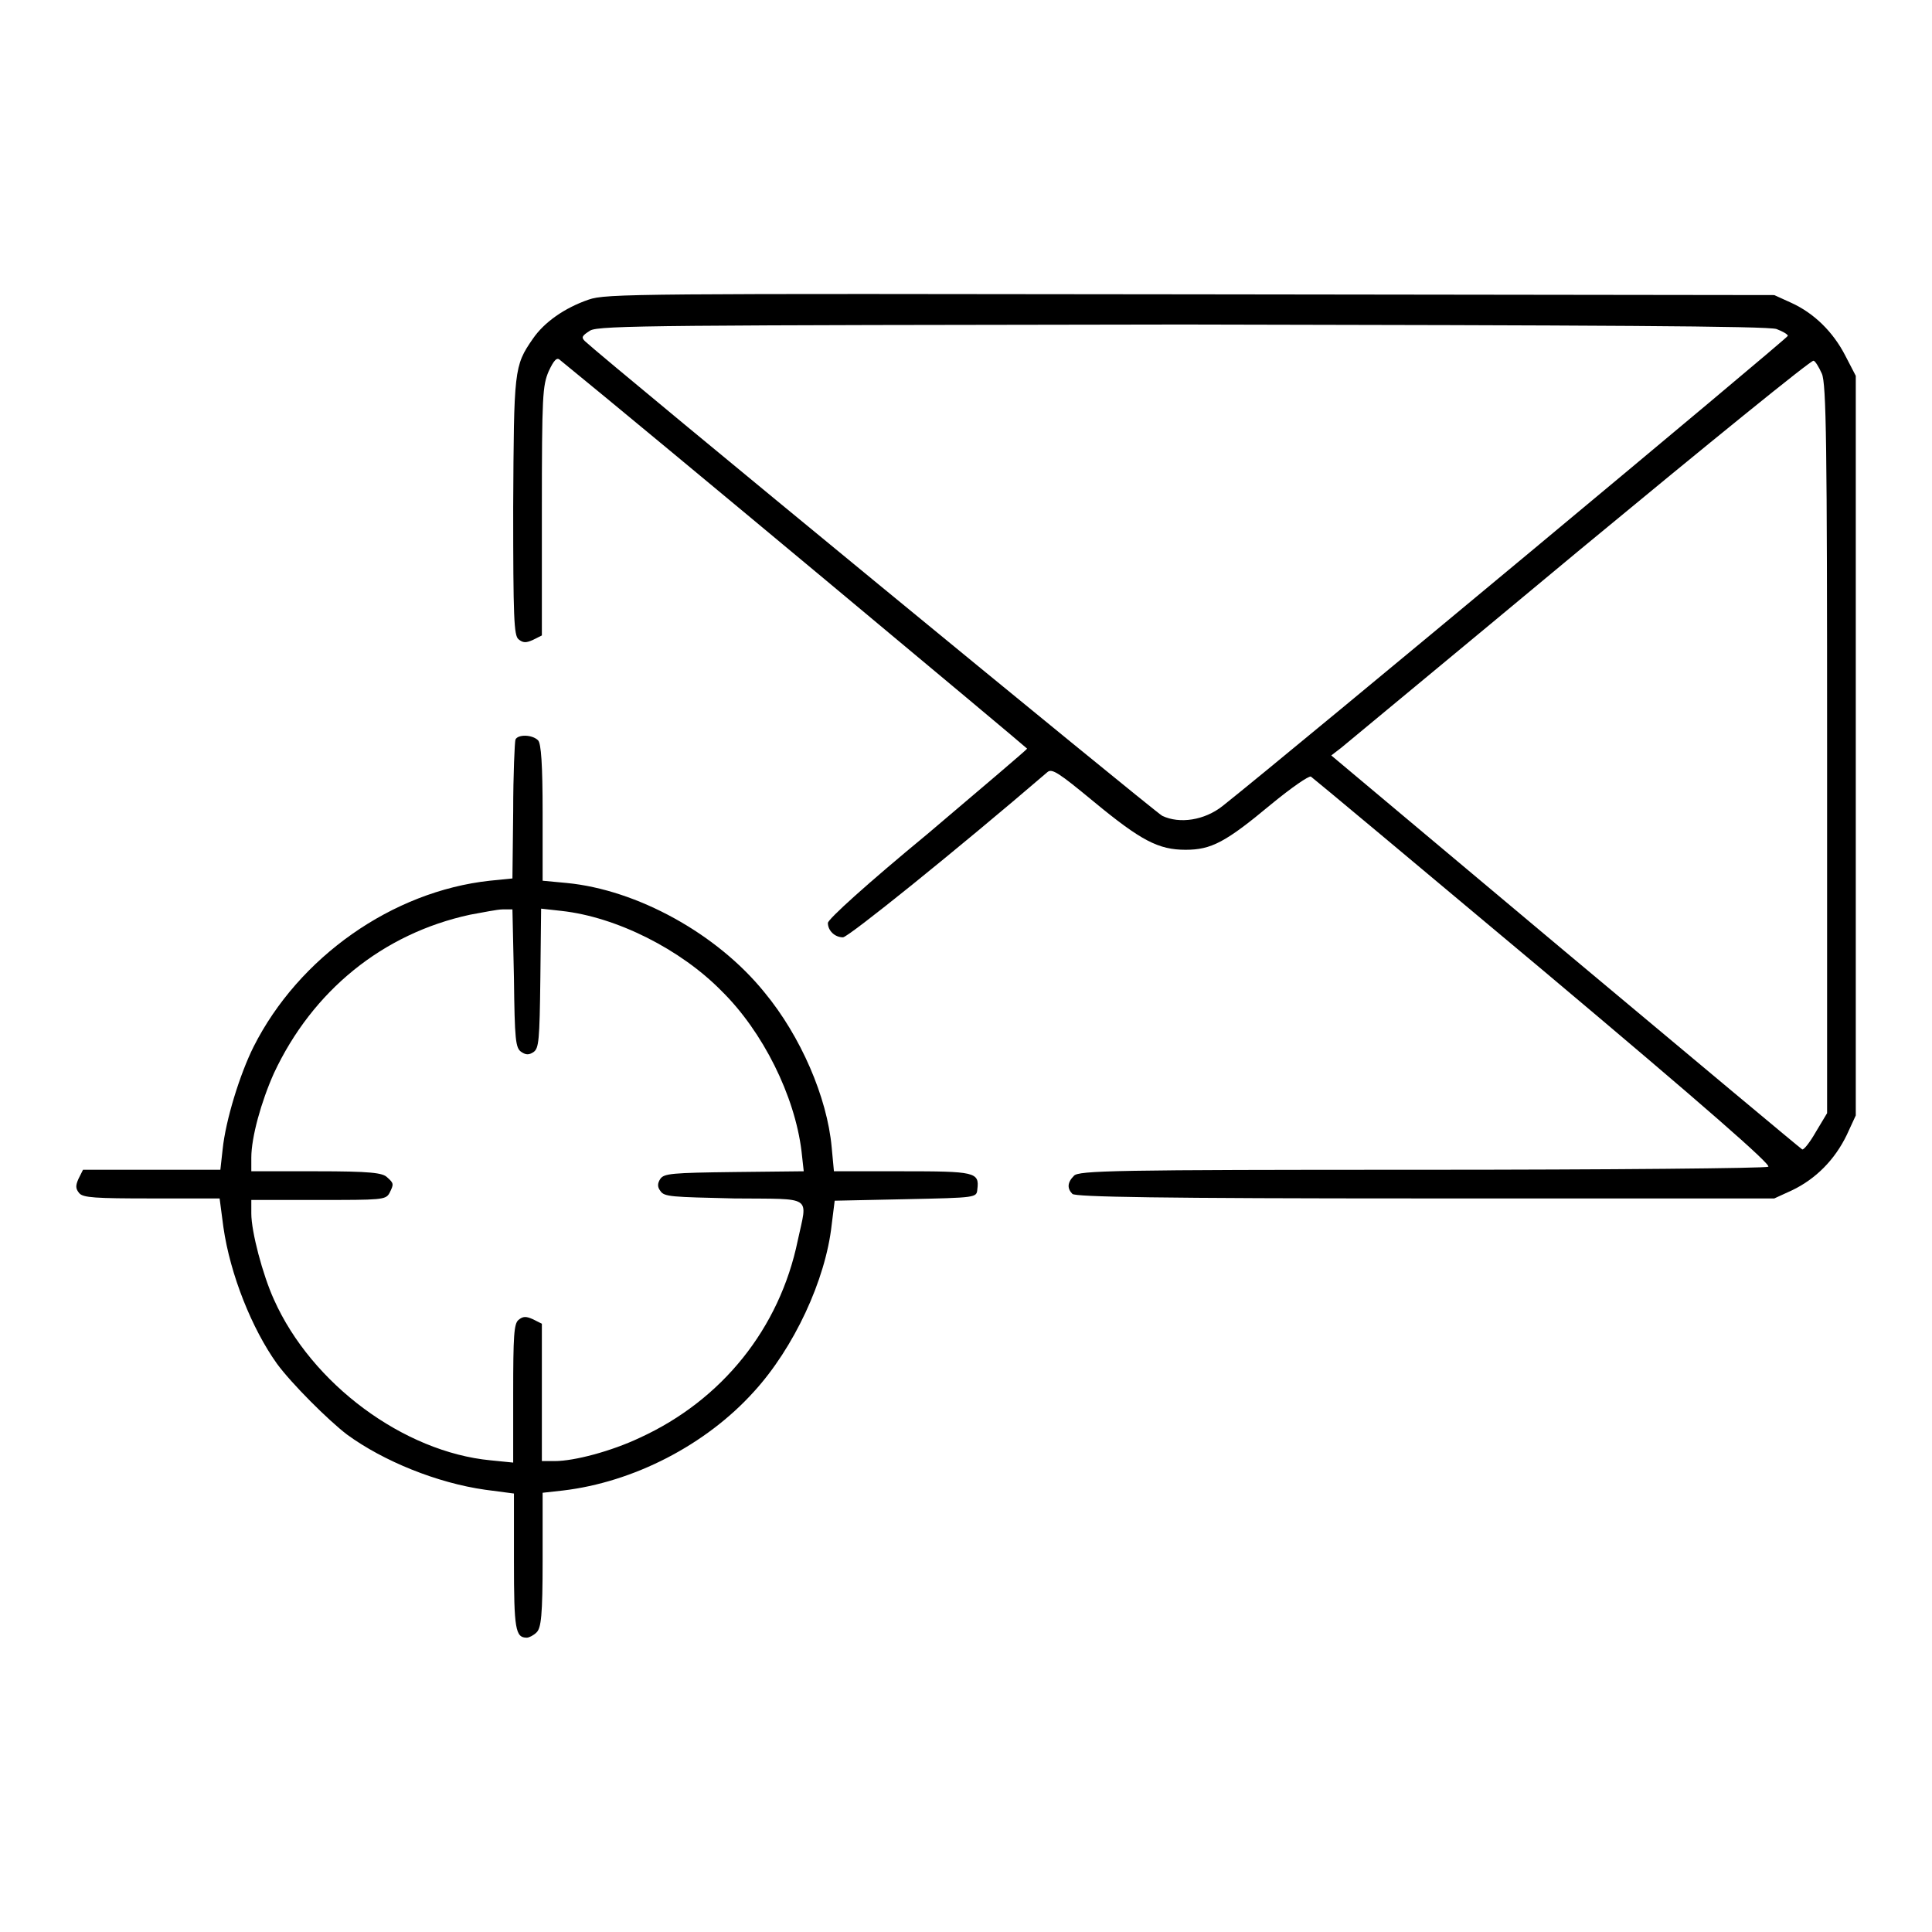
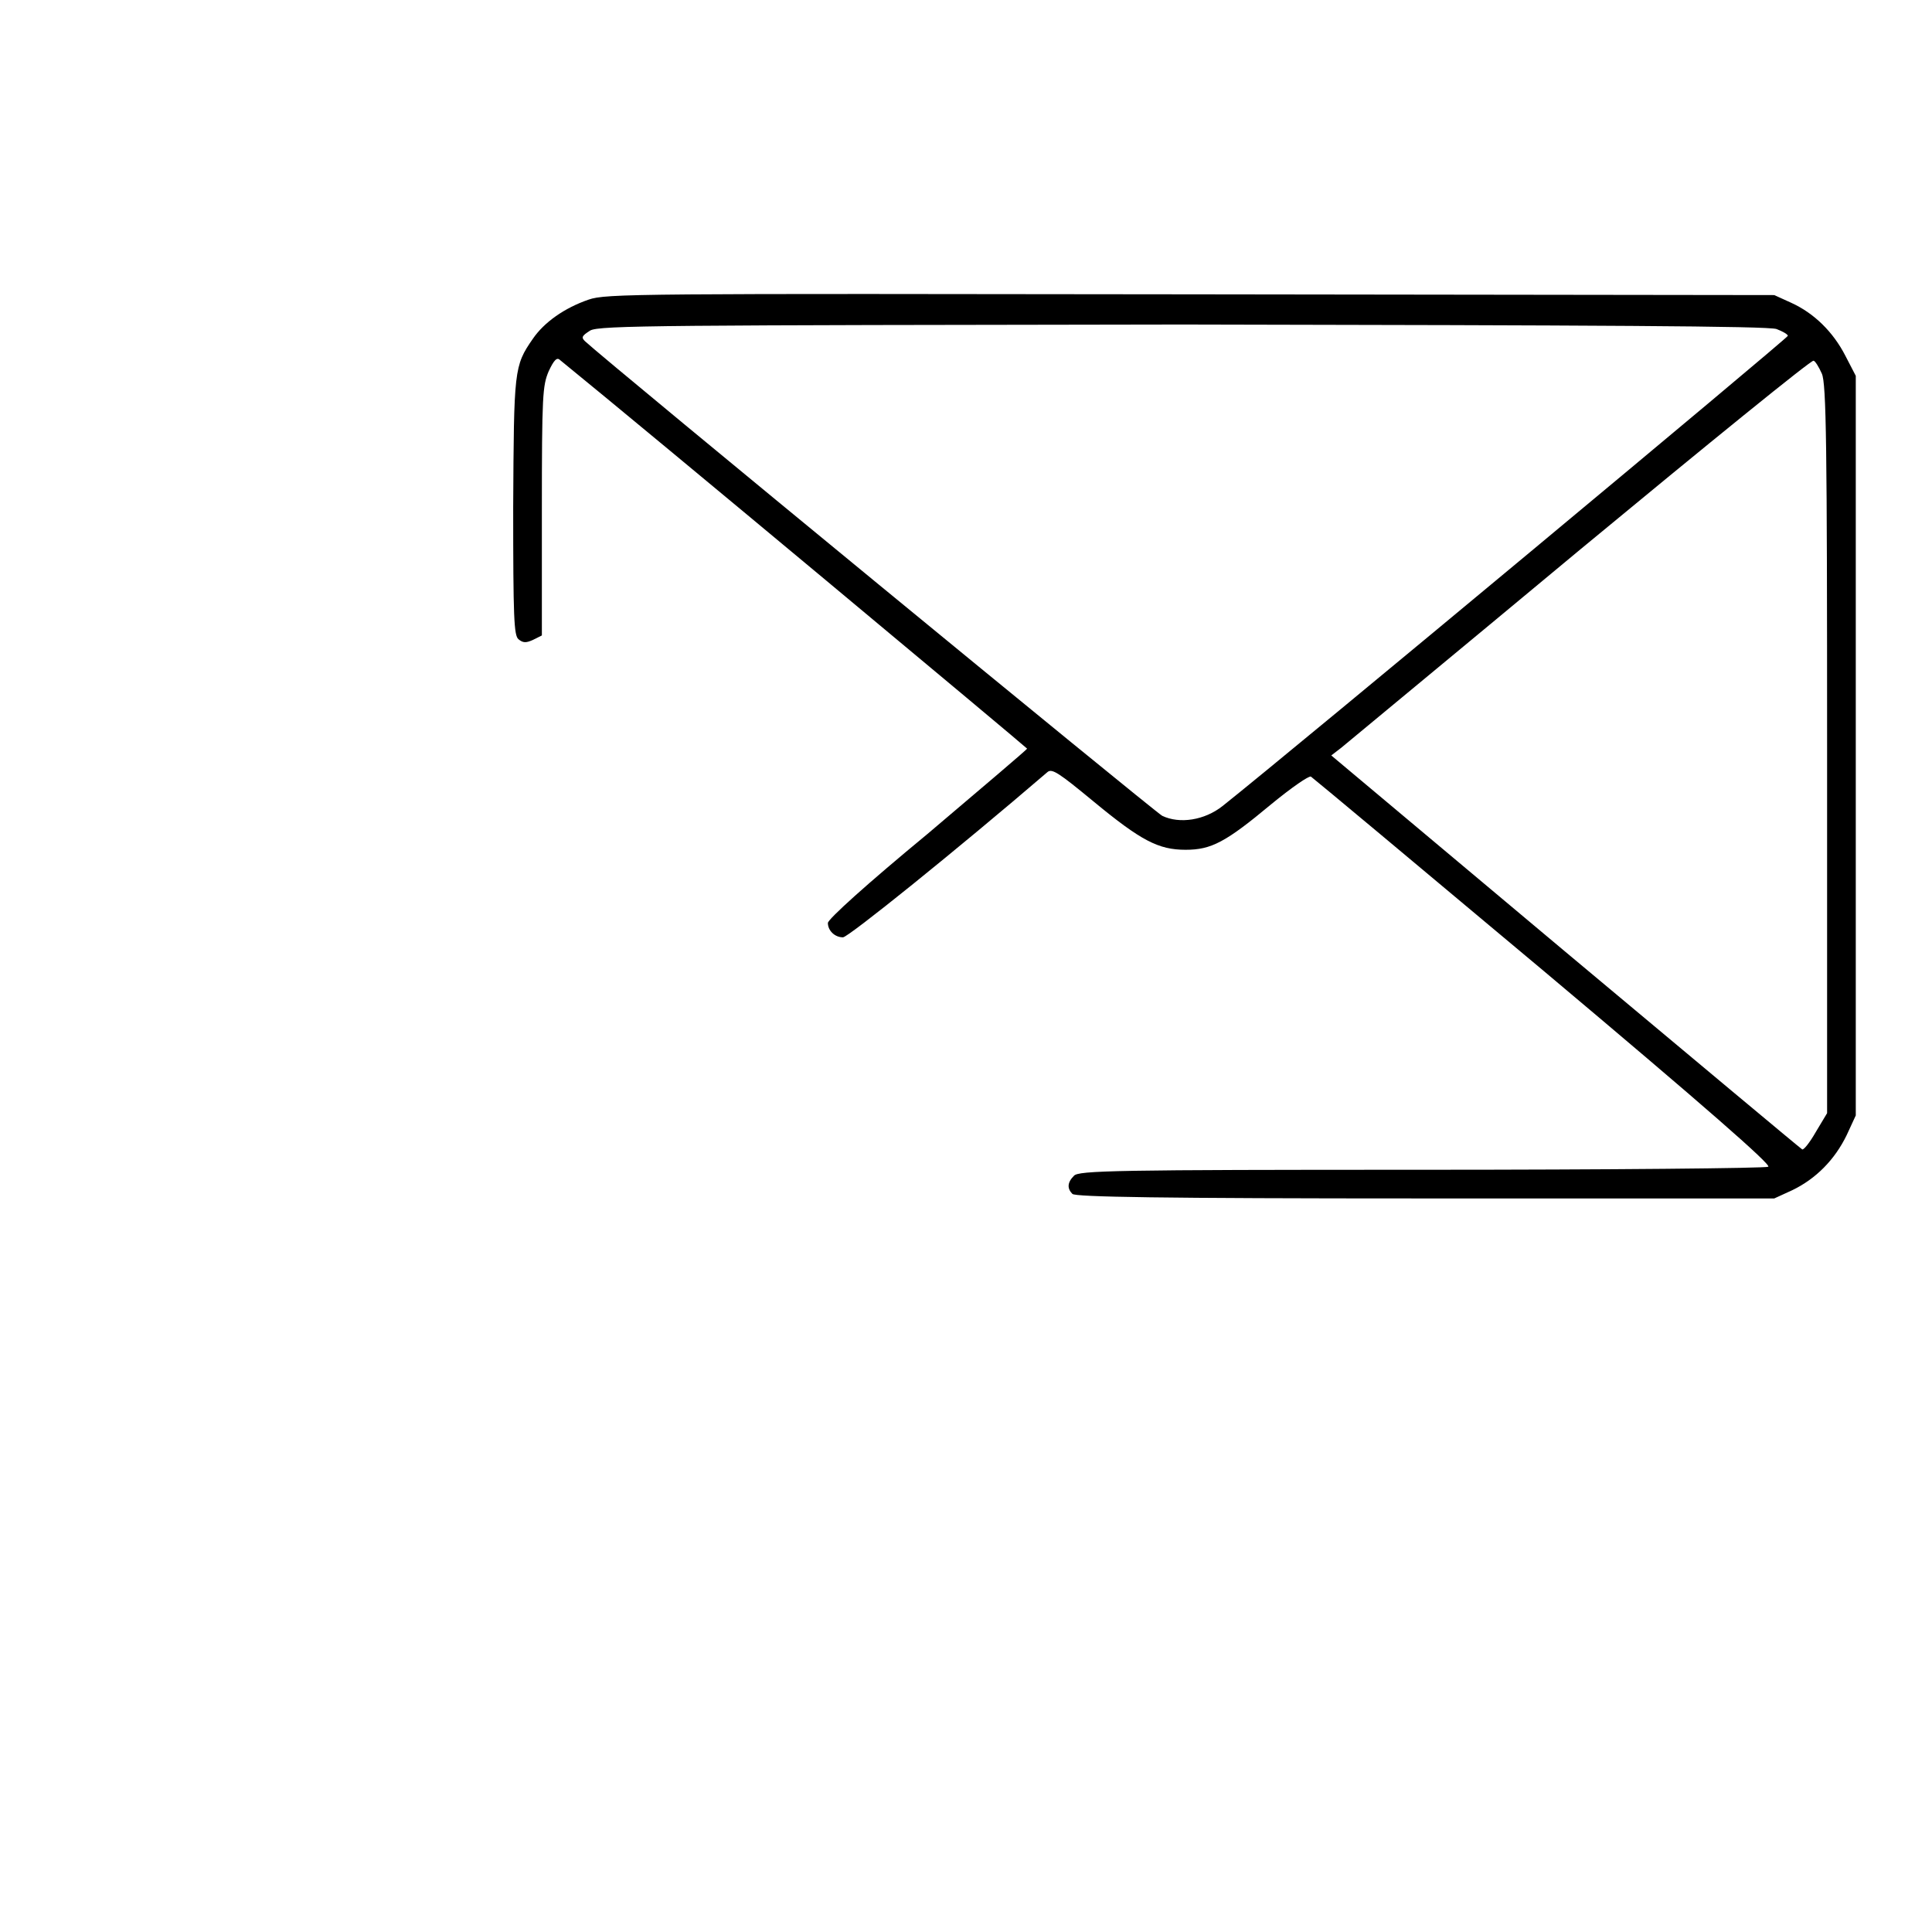
<svg xmlns="http://www.w3.org/2000/svg" version="1.1" x="0px" y="0px" viewBox="0 0 256 256" enable-background="new 0 0 256 256" xml:space="preserve">
  <g>
    <g>
      <g>
        <path fill="#000000" d="M78,39.7c-3.2,1.1-5.9,3-7.4,5.2c-2.5,3.6-2.5,4.1-2.6,22.3c0,14.7,0.1,17,0.7,17.5c0.6,0.5,1,0.5,1.9,0.1l1.2-0.6V67.8c0-15.5,0.1-16.7,0.9-18.6c0.7-1.5,1.1-1.9,1.5-1.5c11.7,9.5,61.9,51.4,61.9,51.5c0,0.1-6,5.2-13.2,11.3c-8,6.6-13.2,11.3-13.2,11.8c0,1,0.9,1.9,2,1.9c0.7,0,15.1-11.6,27.1-21.9c0.6-0.5,1.5,0.1,6.1,3.9c6.3,5.2,8.6,6.4,12.2,6.4c3.4,0,5.3-1,11.3-6c2.8-2.3,5-3.8,5.3-3.7c0.3,0.2,14.2,11.8,30.9,25.8c21.3,17.9,30.2,25.7,29.7,25.9c-0.3,0.2-21,0.4-46,0.4c-40.6,0-45.4,0.1-46,0.8c-0.9,0.9-0.9,1.7-0.2,2.4c0.4,0.4,11.4,0.6,46.8,0.6h46.2l2.4-1.1c3.1-1.5,5.6-4,7.2-7.3l1.2-2.6v-49v-49l-1.4-2.7c-1.6-3.1-4.1-5.6-7.2-7l-2.2-1L157.8,39C84.3,38.9,80.3,38.9,78,39.7z M235.4,43.6c0.8,0.3,1.5,0.7,1.5,0.9c0,0.3-65.7,55-74.9,62.3c-2.4,1.9-5.7,2.4-8,1.3c-1.1-0.6-73.5-60.1-76.5-62.9c-0.5-0.5-0.4-0.7,0.7-1.4c1.2-0.7,9.7-0.7,78.5-0.8C211.6,43.1,234.3,43.2,235.4,43.6z M241.4,49.5c0.6,1.3,0.7,9.5,0.7,49.8v48.2l-1.5,2.5c-0.8,1.4-1.6,2.4-1.8,2.3c-0.2-0.1-14.3-11.9-31.4-26.2l-31-26l1.3-1c0.7-0.6,15-12.4,31.7-26.3c16.8-13.9,30.7-25.2,30.9-25C240.5,47.8,241,48.6,241.4,49.5z" />
-         <path fill="#000000" d="M68.3,98c-0.1,0.3-0.3,4.6-0.3,9.5l-0.1,8.9l-3,0.3c-12.9,1.4-25.3,10.1-31.3,22c-1.8,3.6-3.7,9.7-4.1,13.6l-0.3,2.7h-9.1h-9.1l-0.6,1.2c-0.4,0.9-0.4,1.3,0.1,1.9c0.5,0.6,2.1,0.7,9.6,0.7h9l0.5,3.8c0.9,6.3,3.8,13.5,7.1,18.1c1.9,2.6,6.8,7.5,9.3,9.4c4.8,3.5,11.9,6.4,18.3,7.3l3.8,0.5v9c0,9,0.2,10.1,1.7,10.1c0.3,0,0.9-0.3,1.3-0.7c0.6-0.6,0.8-2.2,0.8-9.6v-8.9l2.7-0.3c9.3-1.1,18.9-6,25.3-13.1c5.3-5.8,9.5-14.8,10.3-22.1l0.4-3.2l9.4-0.2c9.4-0.2,9.4-0.2,9.5-1.3c0.3-2.3-0.3-2.4-10-2.4h-9l-0.3-3.2c-0.6-6.6-4.1-14.7-8.9-20.5c-6.3-7.8-16.9-13.6-26.2-14.5l-3.2-0.3v-9c0-6.4-0.2-9.2-0.6-9.6C70.5,97.3,68.6,97.3,68.3,98z M68.1,129.6c0.1,8.2,0.2,9.3,1,9.8c0.6,0.4,1,0.4,1.6,0c0.7-0.5,0.8-1.5,0.9-9.8l0.1-9.2l2.7,0.3c7.3,0.8,15.8,5.1,21.2,10.6c5.5,5.4,9.7,13.9,10.6,21.2l0.3,2.7l-9.2,0.1c-8.3,0.1-9.3,0.2-9.8,0.9c-0.4,0.6-0.4,1.1,0,1.6c0.5,0.8,1.5,0.8,9.8,1c10.6,0.1,9.7-0.5,8.4,5.6c-2.4,11.6-10,21.1-20.9,26.1c-3.8,1.8-8.7,3.1-11.3,3.1h-1.7v-9.1v-9.1l-1.2-0.6c-0.9-0.4-1.3-0.4-1.9,0.1c-0.6,0.5-0.7,2.1-0.7,9.8v9.1l-3-0.3c-11.5-1.1-23.7-10.1-28.7-21.3c-1.5-3.3-3-9-3-11.4v-1.8h8.9c8.3,0,8.9,0,9.4-0.9c0.6-1.2,0.6-1.3-0.3-2.1c-0.6-0.6-2.2-0.8-9.4-0.8h-8.6v-1.8c0-2.7,1.3-7.4,3-11.2c5.1-10.9,14.4-18.5,26-21c1.7-0.3,3.6-0.7,4.3-0.7l1.3,0L68.1,129.6z" />
      </g>
    </g>
  </g>
</svg>